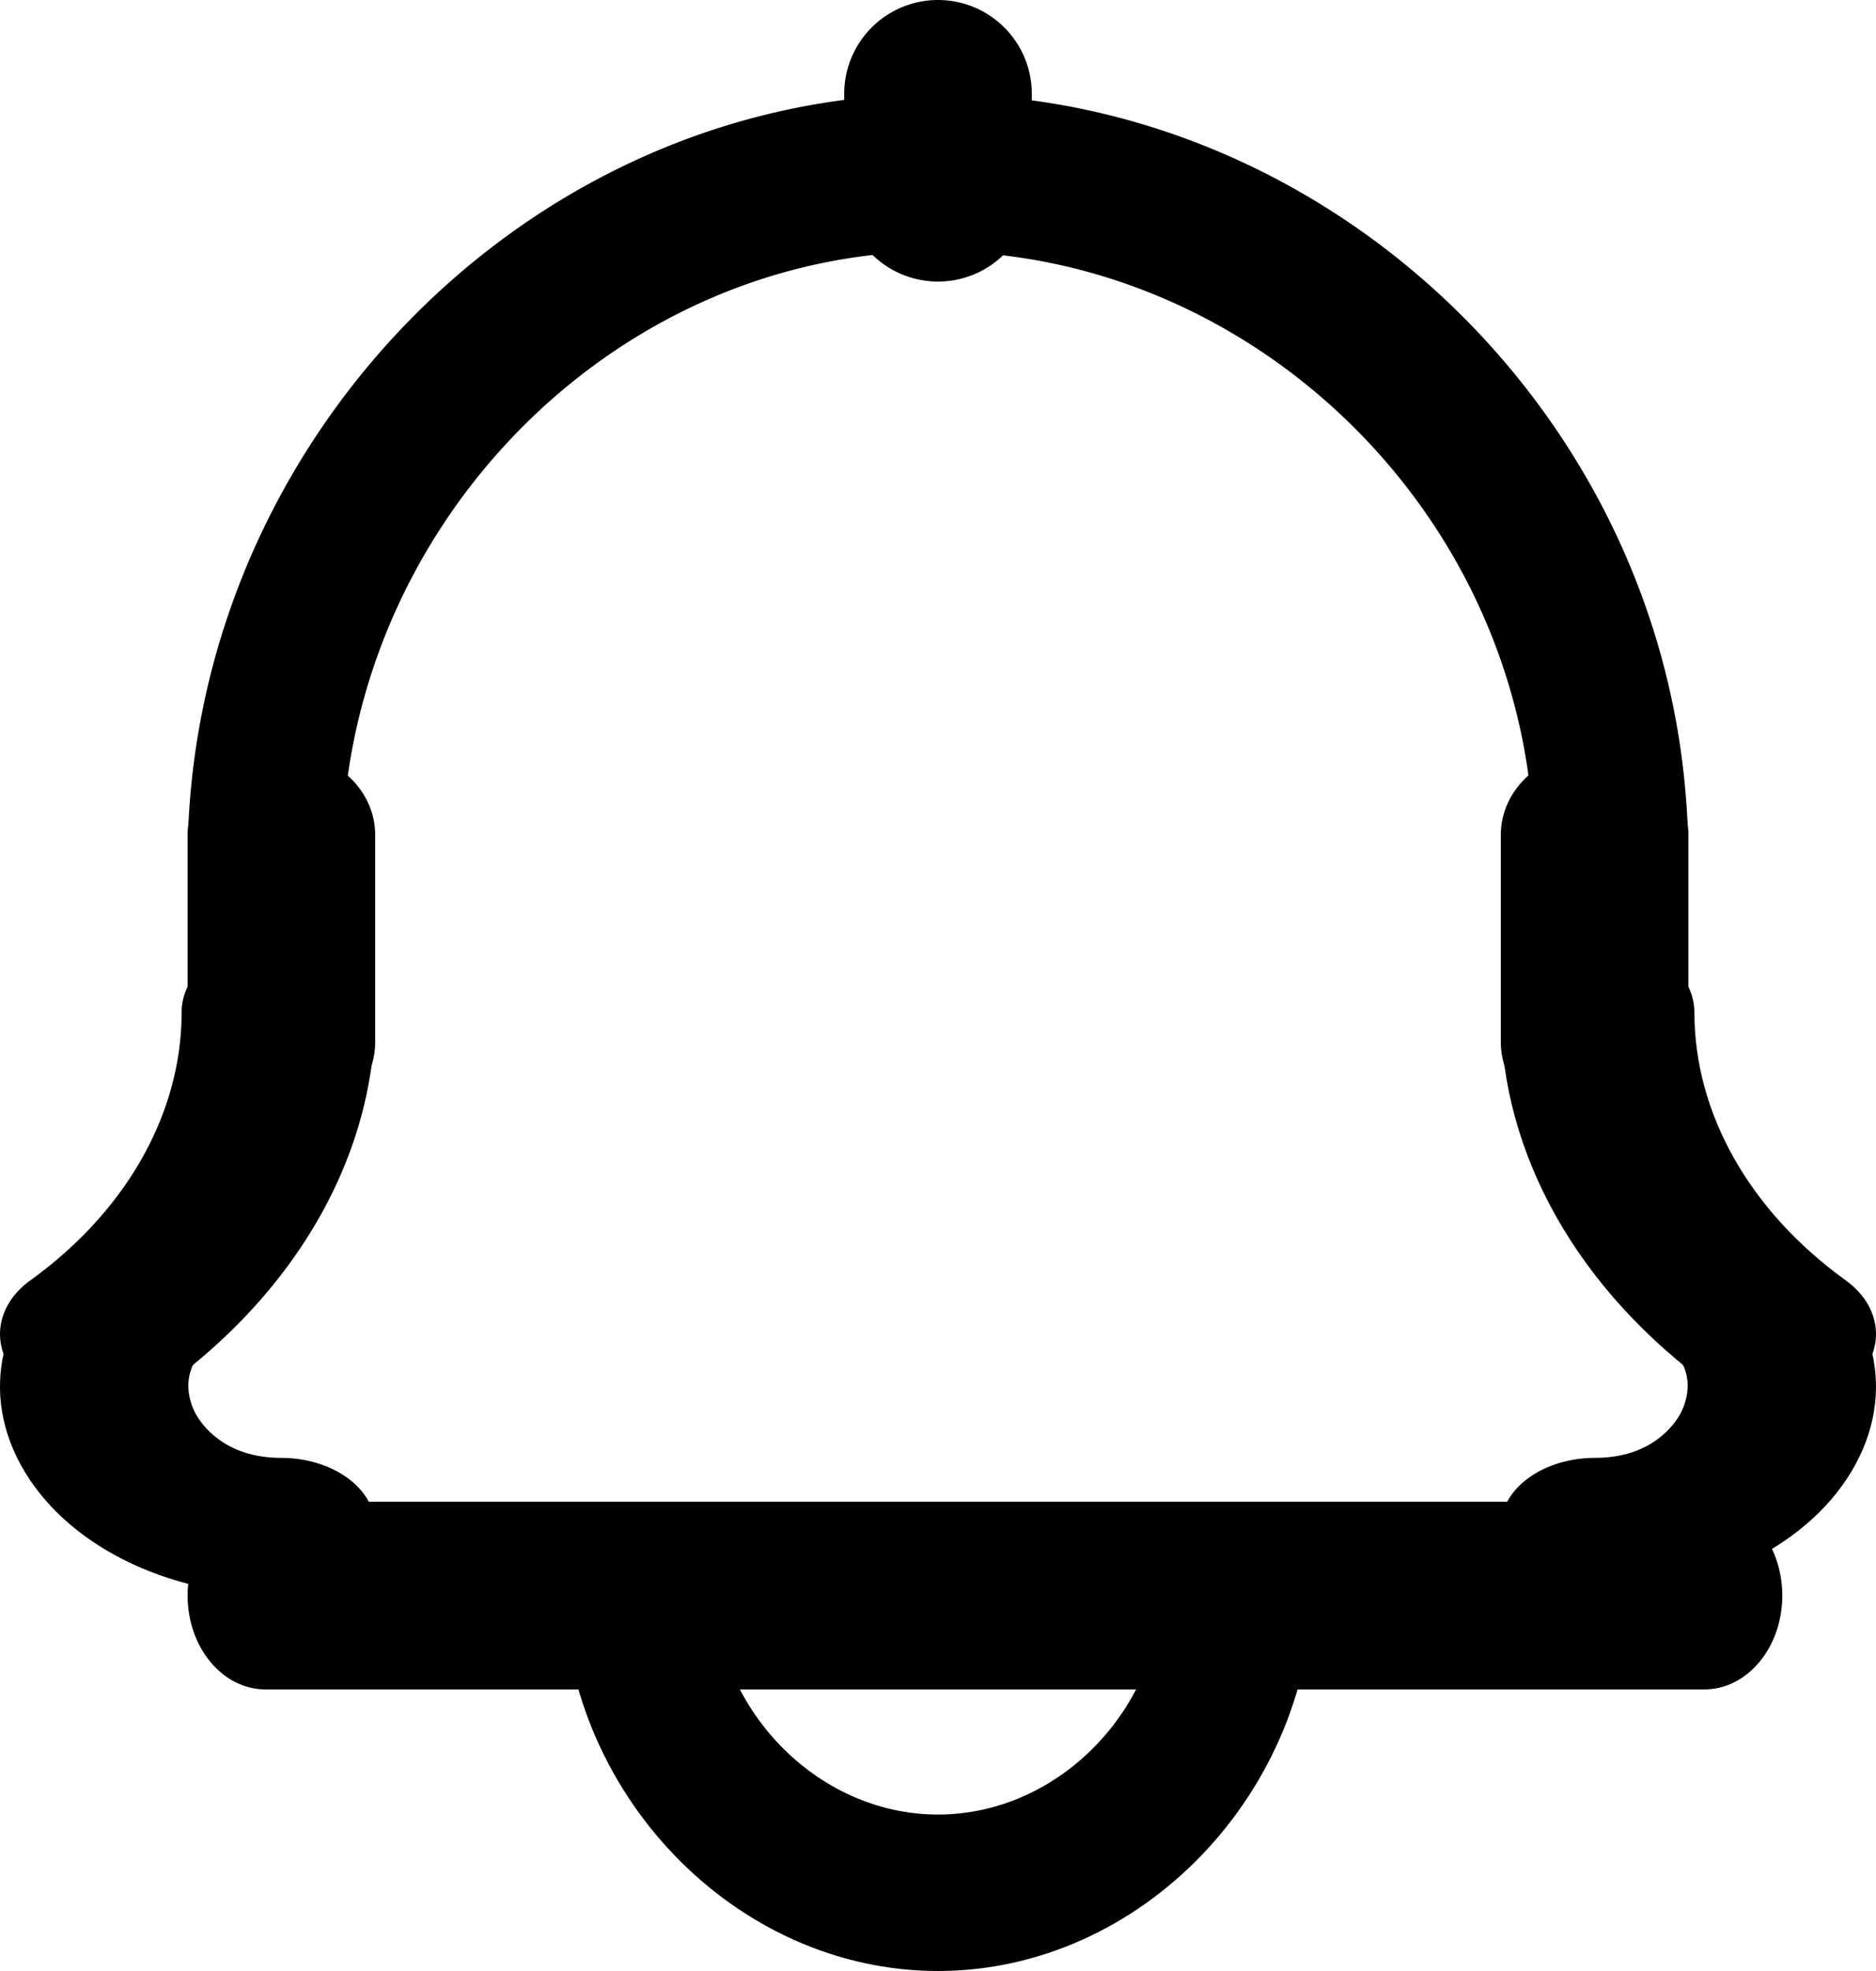
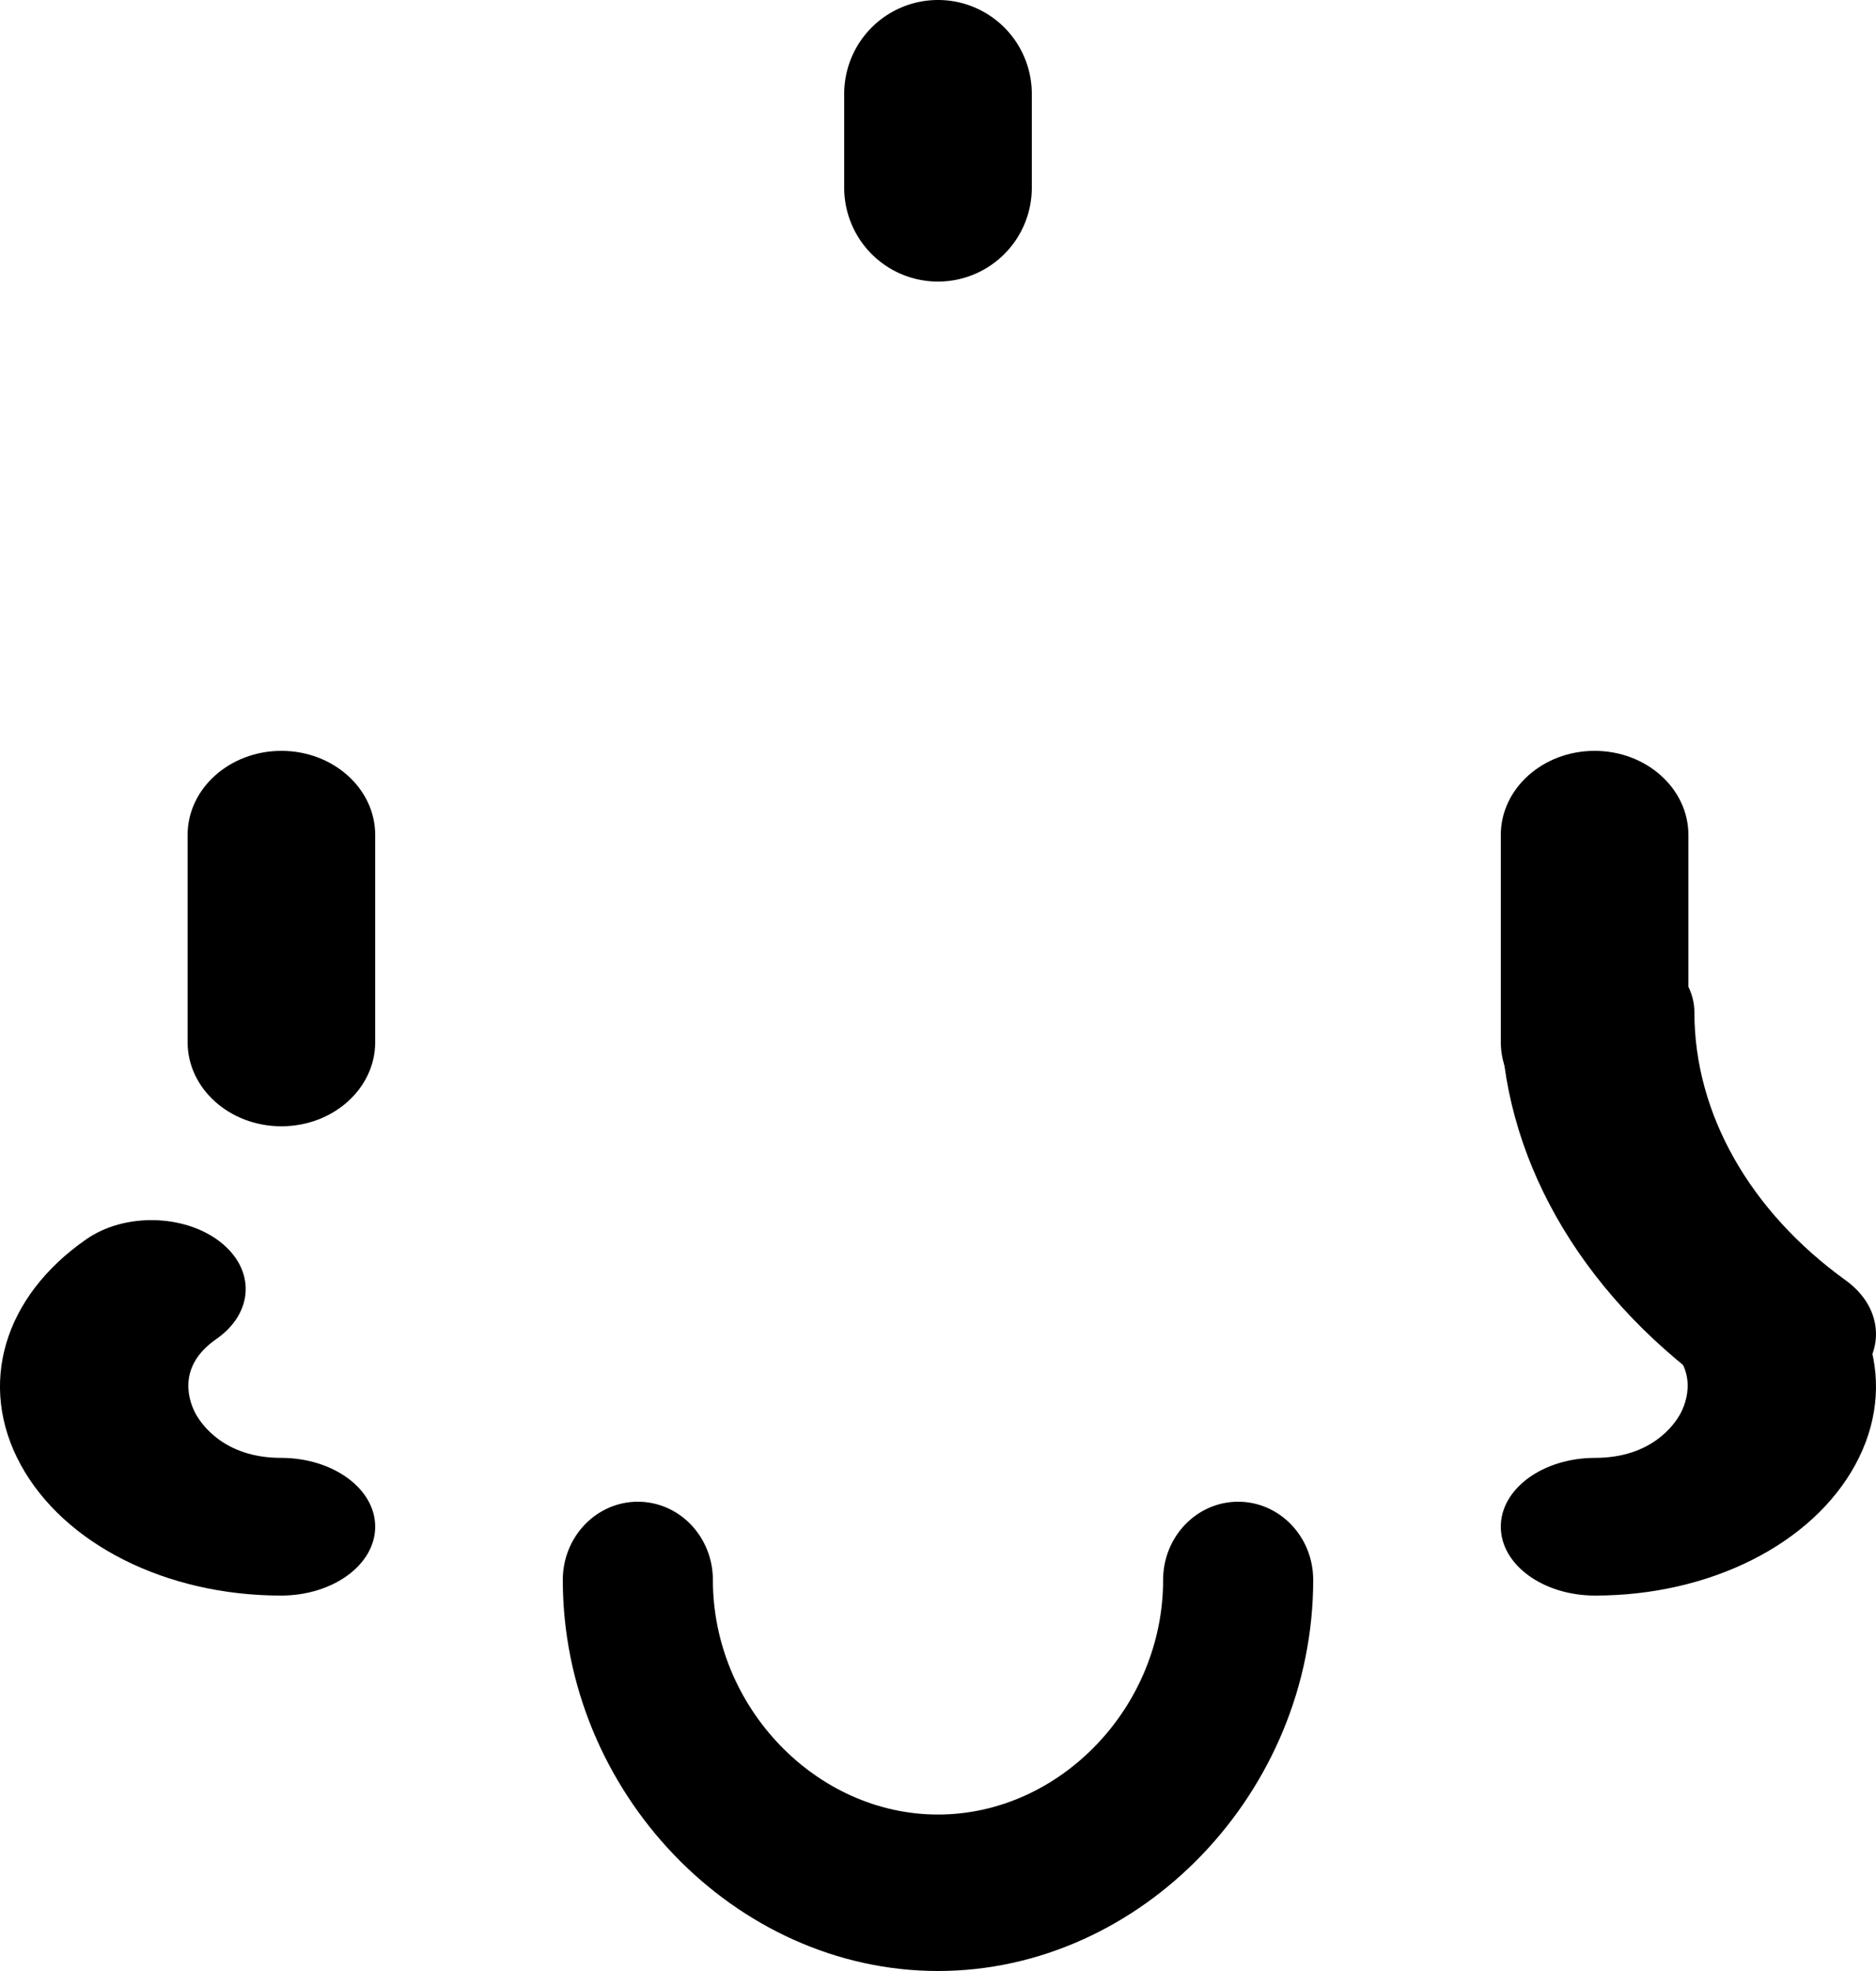
<svg xmlns="http://www.w3.org/2000/svg" width="20" height="21" viewBox="0 0 20 21">
  <g fill="#000" fill-rule="nonzero">
    <path d="M10 3a1 1 0 0 0 1-1V1a1 1 0 0 0-2 0v1a1 1 0 0 0 1 1z" />
-     <path d="M2.822 10a.831.831 0 0 0 .823-.839c0-3.41 2.714-6.315 6.05-6.476 3.34-.158 6.317 2.466 6.632 5.856.019.203.028.411.028.62 0 .463.369.839.823.839A.831.831 0 0 0 18 9.161c0-.262-.012-.524-.036-.778C17.568 4.114 13.82.807 9.617 1.01 5.417 1.21 2 4.869 2 9.16a.83.83 0 0 0 .822.839zM1.032 15c.255 0 .51-.072.71-.215C3.177 13.75 4 12.292 4 10.787 4 10.352 3.538 10 2.968 10c-.57 0-1.032.352-1.032.787 0 1.075-.588 2.116-1.613 2.855-.414.299-.432.797-.04 1.113.202.162.476.245.75.245z" />
    <path d="M18.968 15c.274 0 .547-.082.75-.246.391-.315.373-.813-.04-1.112-1.026-.739-1.614-1.78-1.614-2.855 0-.435-.462-.787-1.032-.787-.57 0-1.032.352-1.032.787 0 1.506.823 2.964 2.258 3.998.2.143.455.215.71.215zM10 21c2.168 0 4-1.908 4-4.167 0-.46-.358-.833-.8-.833-.442 0-.8.373-.8.833 0 1.355-1.1 2.5-2.4 2.5-1.3 0-2.4-1.145-2.4-2.5 0-.46-.358-.833-.8-.833-.442 0-.8.373-.8.833C6 19.092 7.832 21 10 21z" />
    <path d="M17.005 17c1.224 0 2.312-.547 2.774-1.393.462-.847.186-1.791-.703-2.406-.402-.279-1.038-.266-1.42.028-.381.294-.364.759.039 1.038.44.304.278.688.218.798-.06.109-.303.468-.908.468-.555 0-1.005.328-1.005.733 0 .405.45.734 1.005.734zM2.996 17C3.55 17 4 16.671 4 16.266c0-.405-.45-.733-1.004-.733-.606 0-.85-.36-.91-.47-.06-.11-.22-.492.22-.796.402-.28.42-.743.038-1.038-.381-.294-1.017-.307-1.42-.028-.889.614-1.165 1.558-.704 2.404C.682 16.452 1.772 17 2.996 17zM17 12c.552 0 1-.402 1-.896V8.896C18 8.402 17.552 8 17 8s-1 .402-1 .896v2.208c0 .494.447.896 1 .896zM3 12c.552 0 1-.402 1-.896V8.896C4 8.402 3.552 8 3 8s-1 .402-1 .896v2.208c0 .494.448.896 1 .896z" />
-     <path d="M2.83 18H18.17c.459 0 .831-.448.831-1s-.372-1-.831-1H2.83C2.372 16 2 16.448 2 17s.372 1 .83 1z" />
  </g>
</svg>